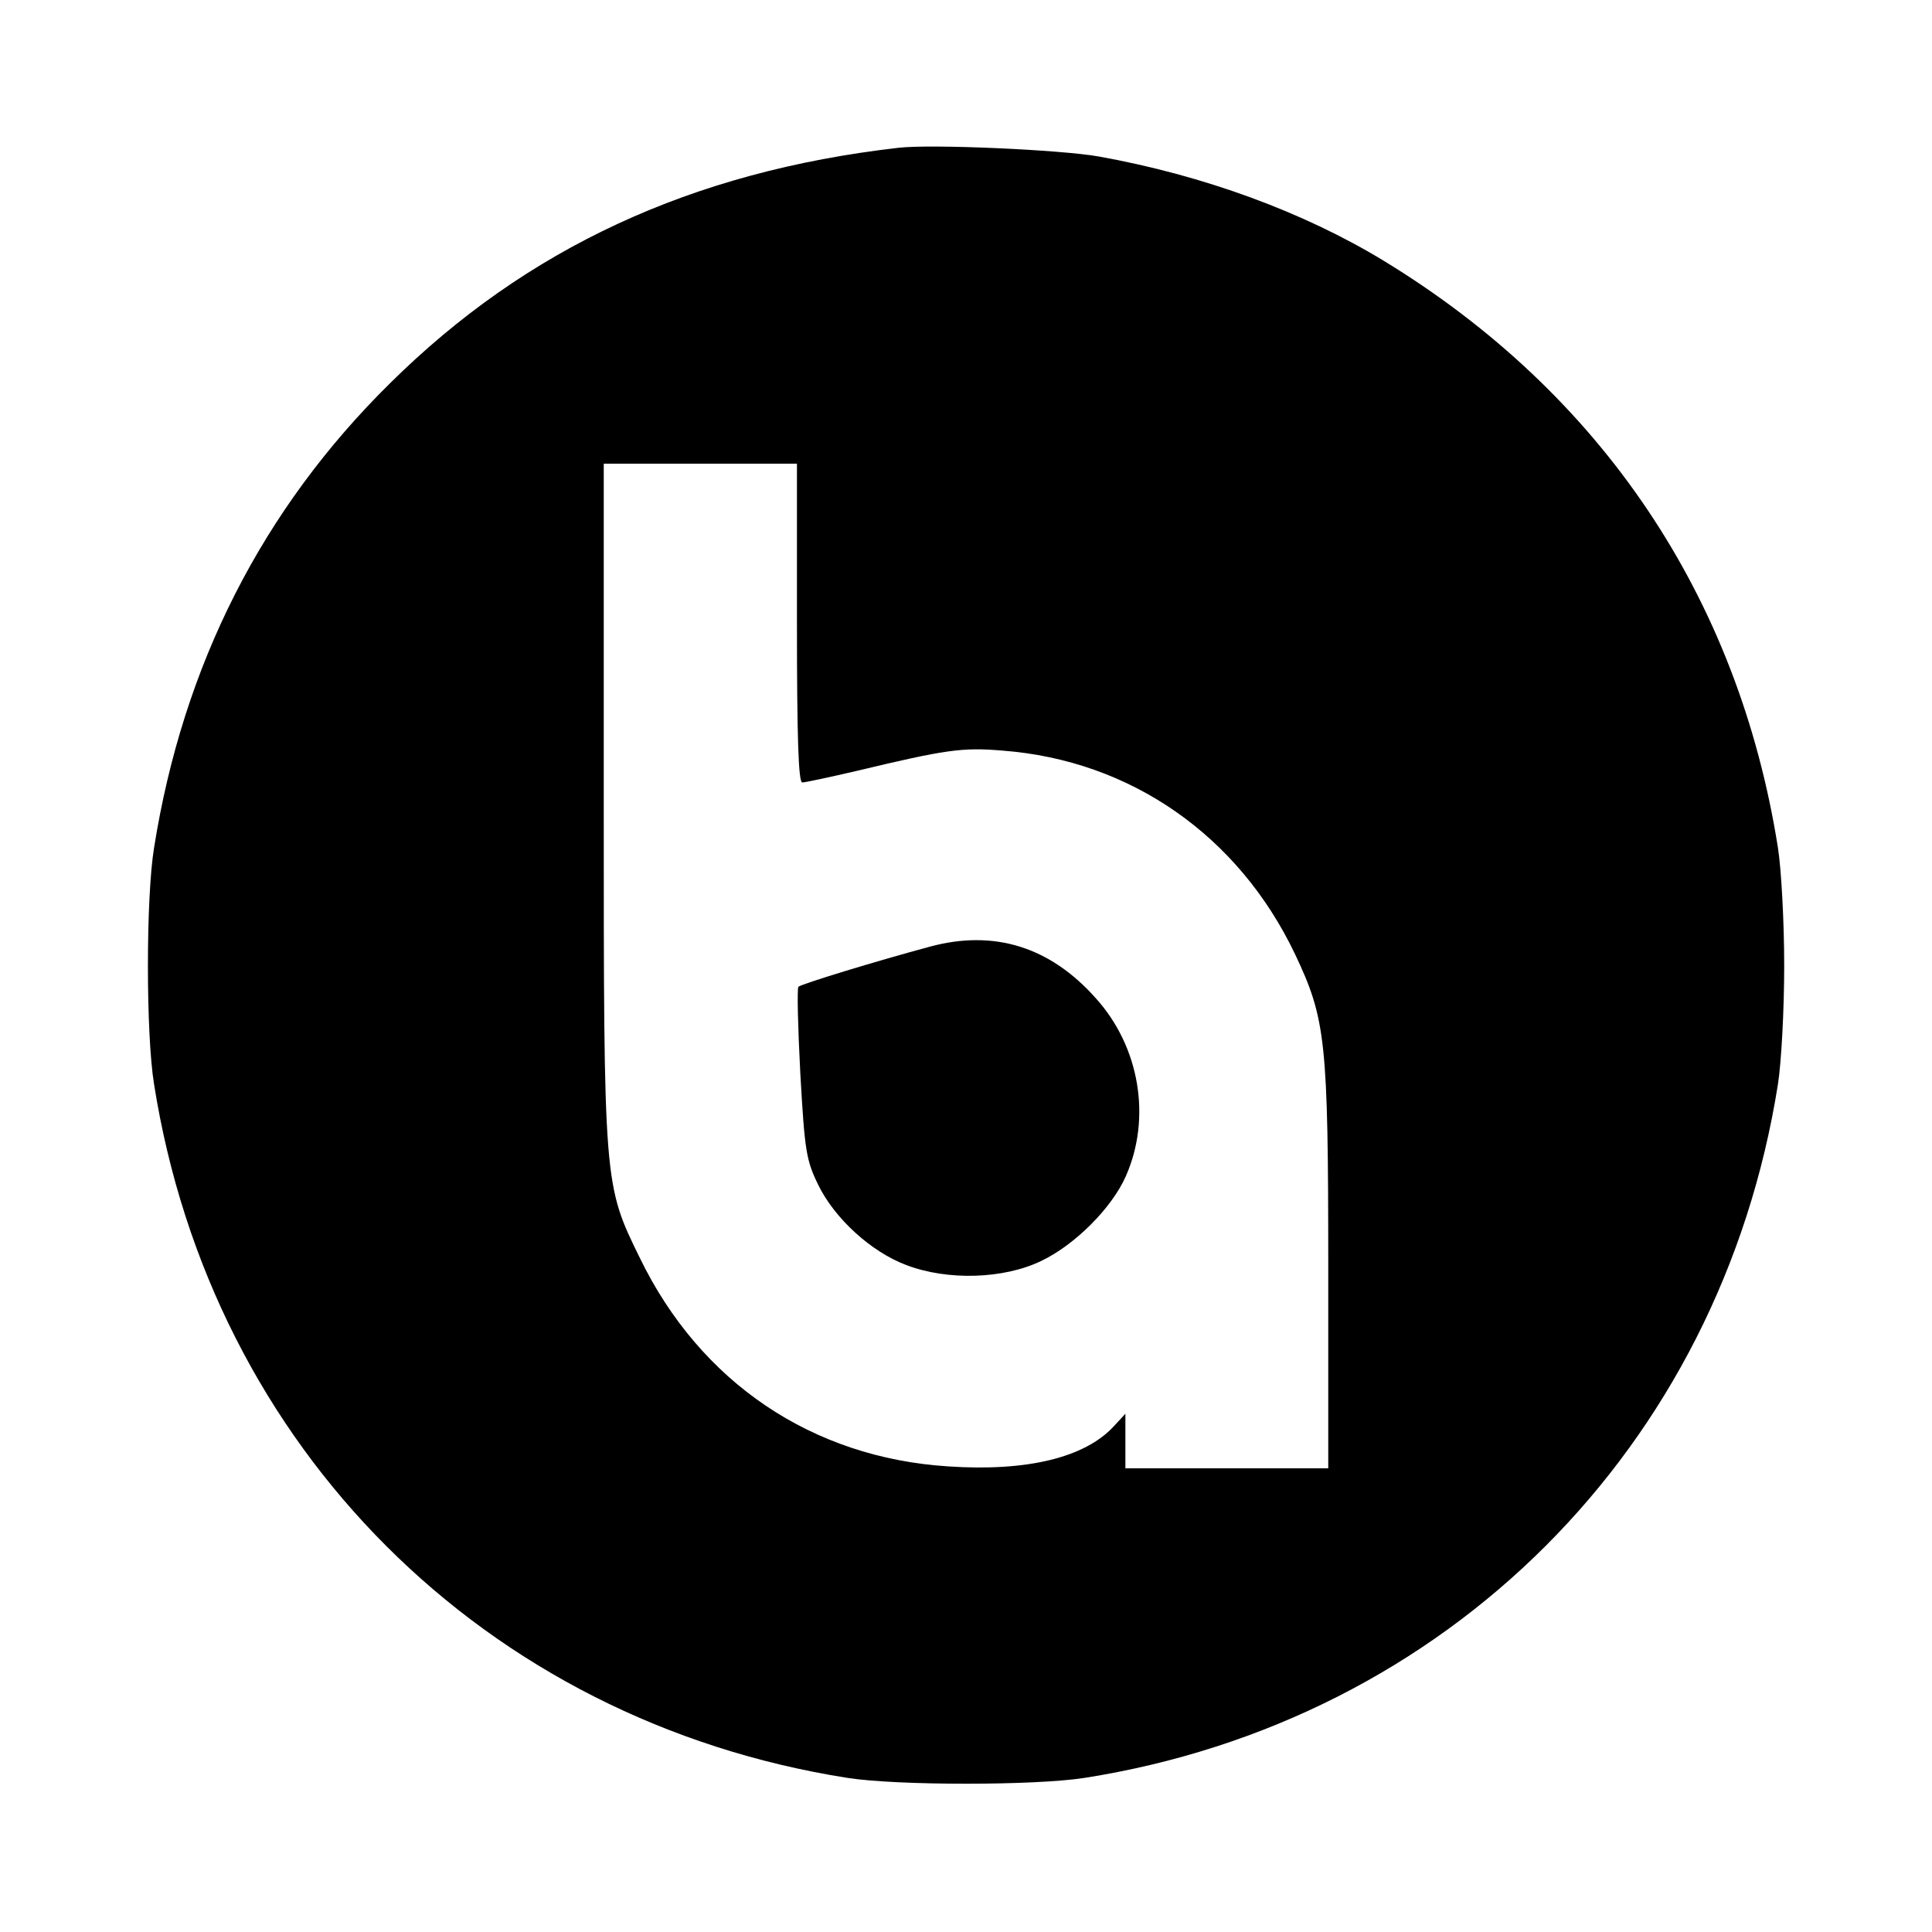
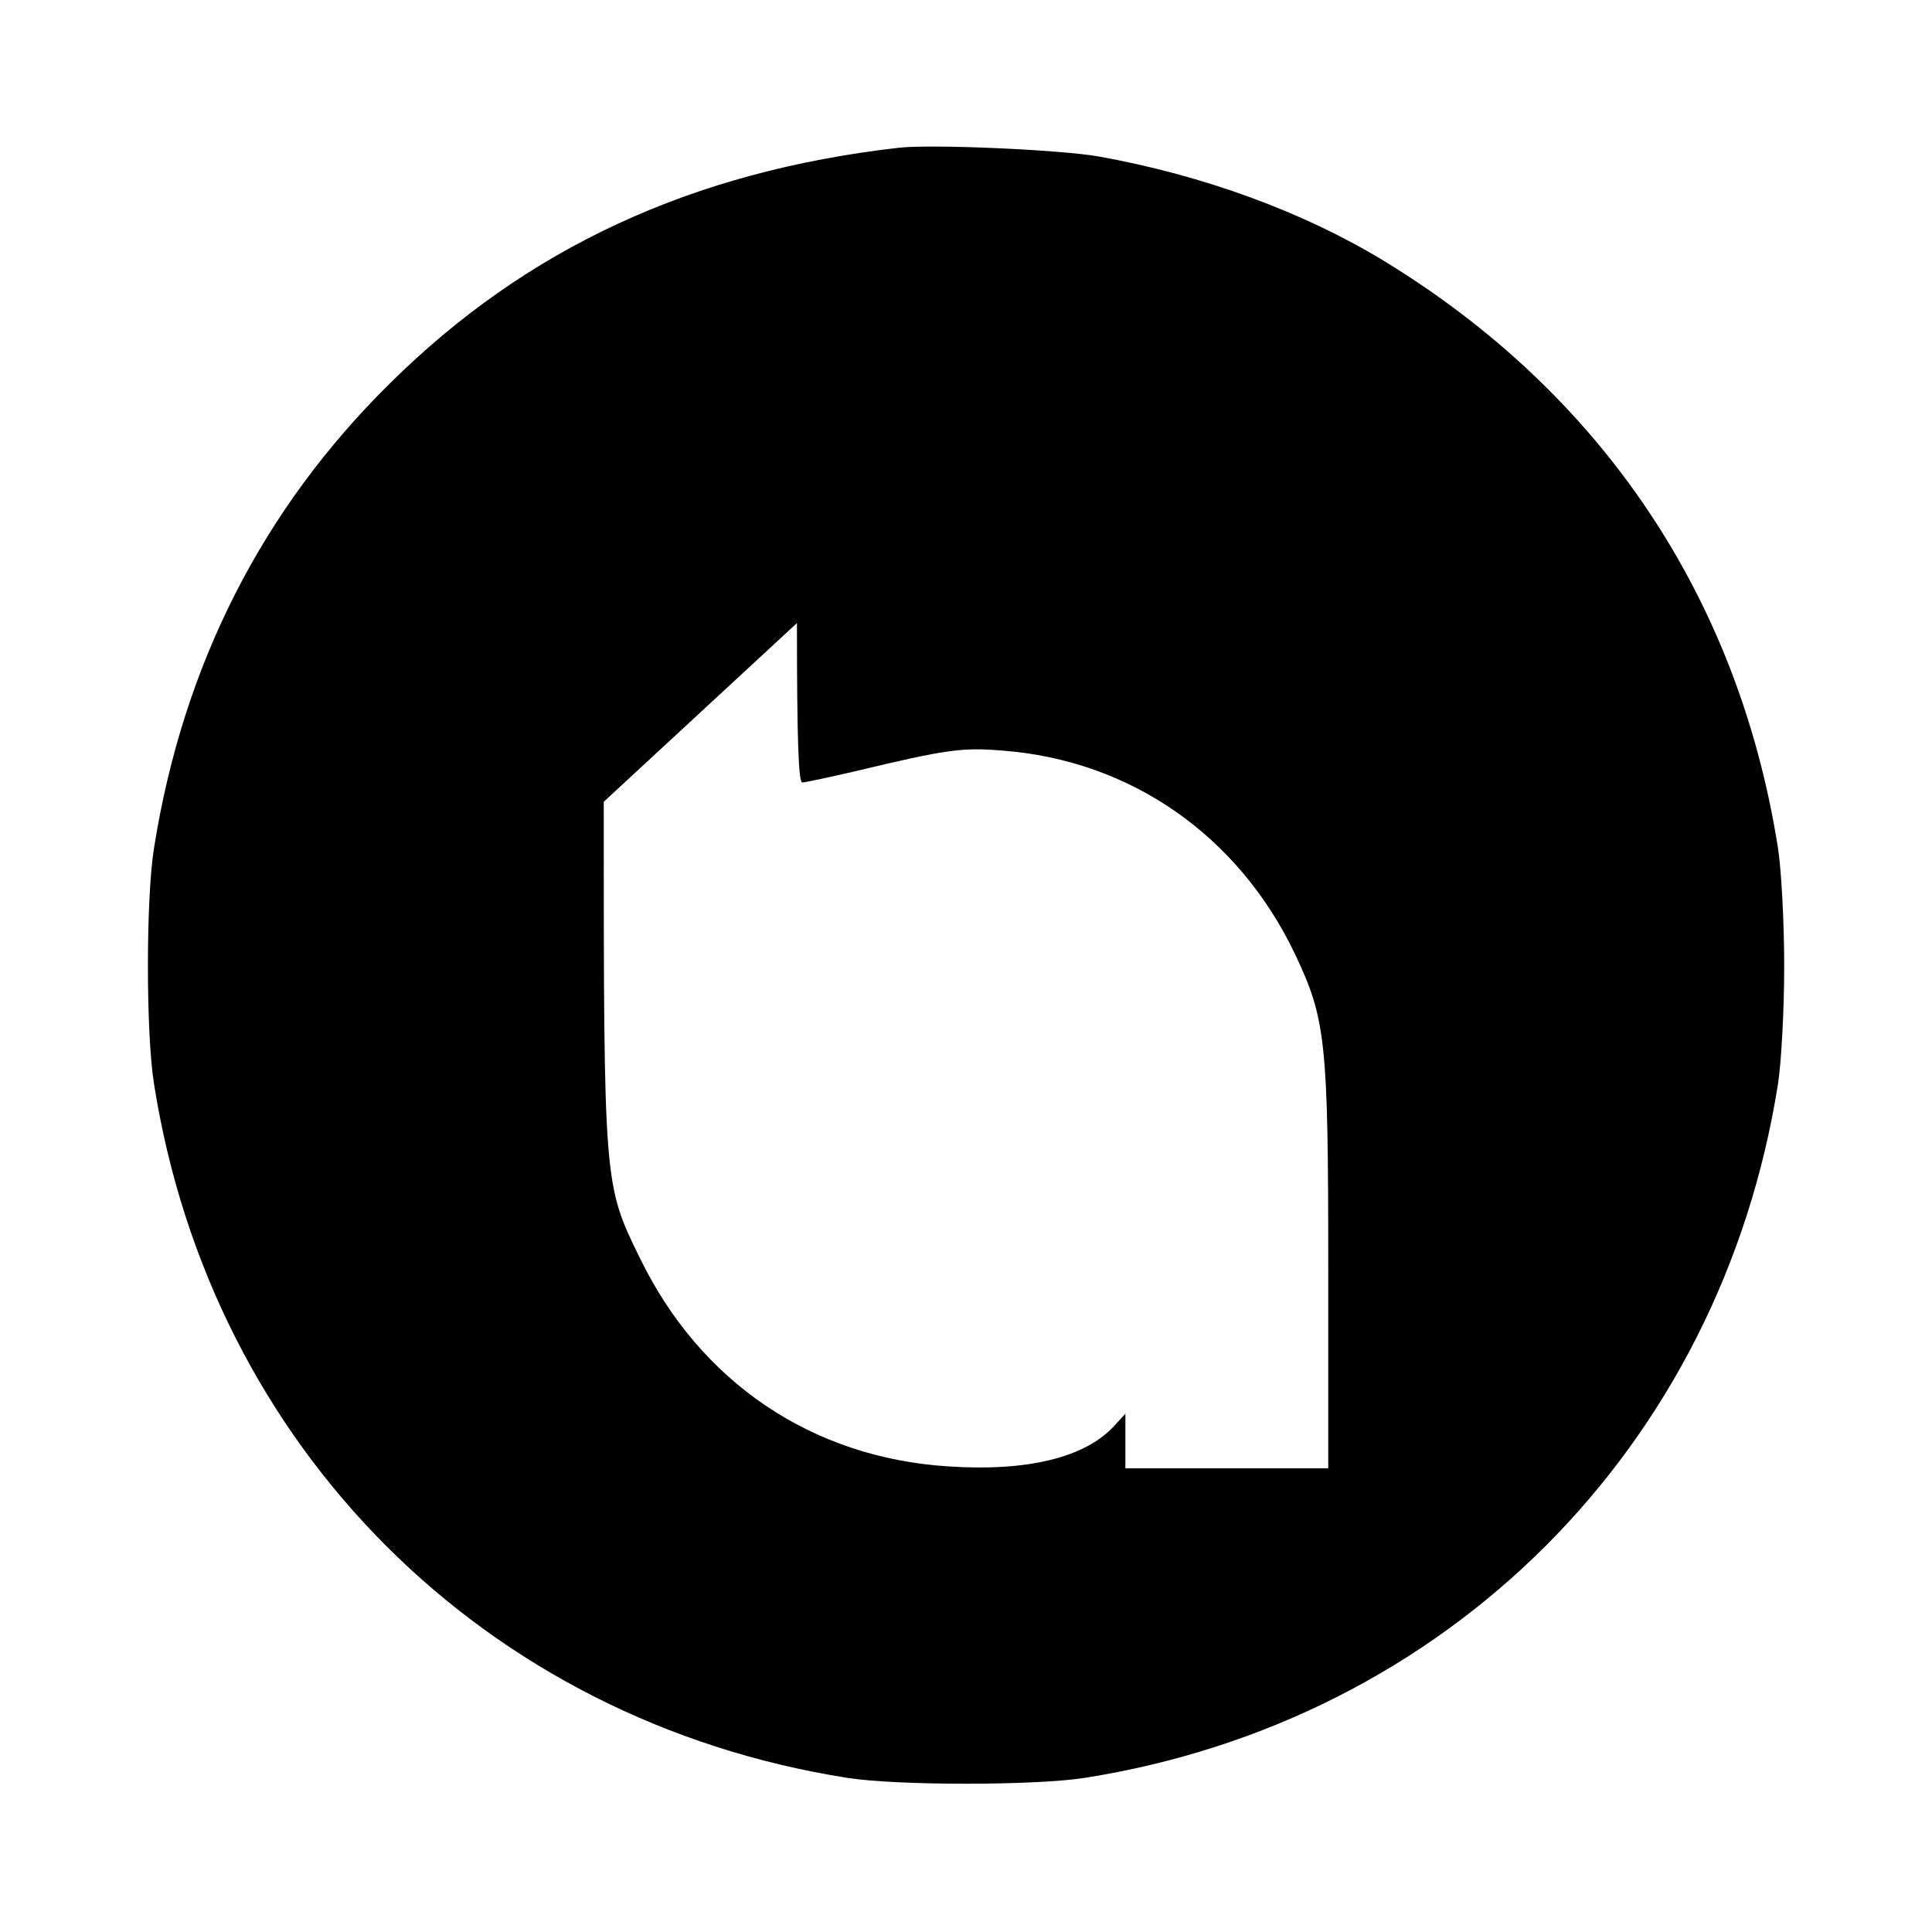
<svg xmlns="http://www.w3.org/2000/svg" version="1.0" width="400pt" height="400pt" viewBox="0 0 400 400" preserveAspectRatio="xMidYMid meet">
  <g transform="translate(0,400) scale(0.1,-0.1)" fill="#000000" stroke="none">
-     <path d="M1860 3694 c-428 -49 -770 -208 -1052 -487 -265 -261 -429 -584 -489 -962 -17 -103 -17 -387 0 -490 119 -753 685 -1318 1436 -1436 103 -16 387 -16 490 0 751 118 1317 684 1436 1436 7 44 13 154 13 245 0 91 -6 201 -13 245 -82 519 -365 940 -816 1215 -166 101 -373 177 -590 216 -79 14 -347 26 -415 18z m-210 -984 c0 -235 3 -330 11 -330 6 0 57 11 113 24 184 44 218 49 301 42 266 -20 489 -176 606 -421 64 -135 69 -179 69 -650 l0 -415 -210 0 -210 0 0 56 0 57 -24 -26 c-60 -65 -180 -94 -343 -83 -282 18 -513 174 -638 431 -75 153 -75 150 -75 945 l0 700 200 0 200 0 0 -330z" />
-     <path d="M1925 2040 c-115 -31 -265 -77 -272 -83 -3 -4 -1 -85 4 -180 9 -159 12 -179 37 -230 34 -70 110 -139 182 -166 86 -33 202 -29 279 8 70 33 147 110 176 176 53 120 29 267 -62 368 -95 107 -211 143 -344 107z" />
+     <path d="M1860 3694 c-428 -49 -770 -208 -1052 -487 -265 -261 -429 -584 -489 -962 -17 -103 -17 -387 0 -490 119 -753 685 -1318 1436 -1436 103 -16 387 -16 490 0 751 118 1317 684 1436 1436 7 44 13 154 13 245 0 91 -6 201 -13 245 -82 519 -365 940 -816 1215 -166 101 -373 177 -590 216 -79 14 -347 26 -415 18z m-210 -984 c0 -235 3 -330 11 -330 6 0 57 11 113 24 184 44 218 49 301 42 266 -20 489 -176 606 -421 64 -135 69 -179 69 -650 l0 -415 -210 0 -210 0 0 56 0 57 -24 -26 c-60 -65 -180 -94 -343 -83 -282 18 -513 174 -638 431 -75 153 -75 150 -75 945 z" />
  </g>
</svg>